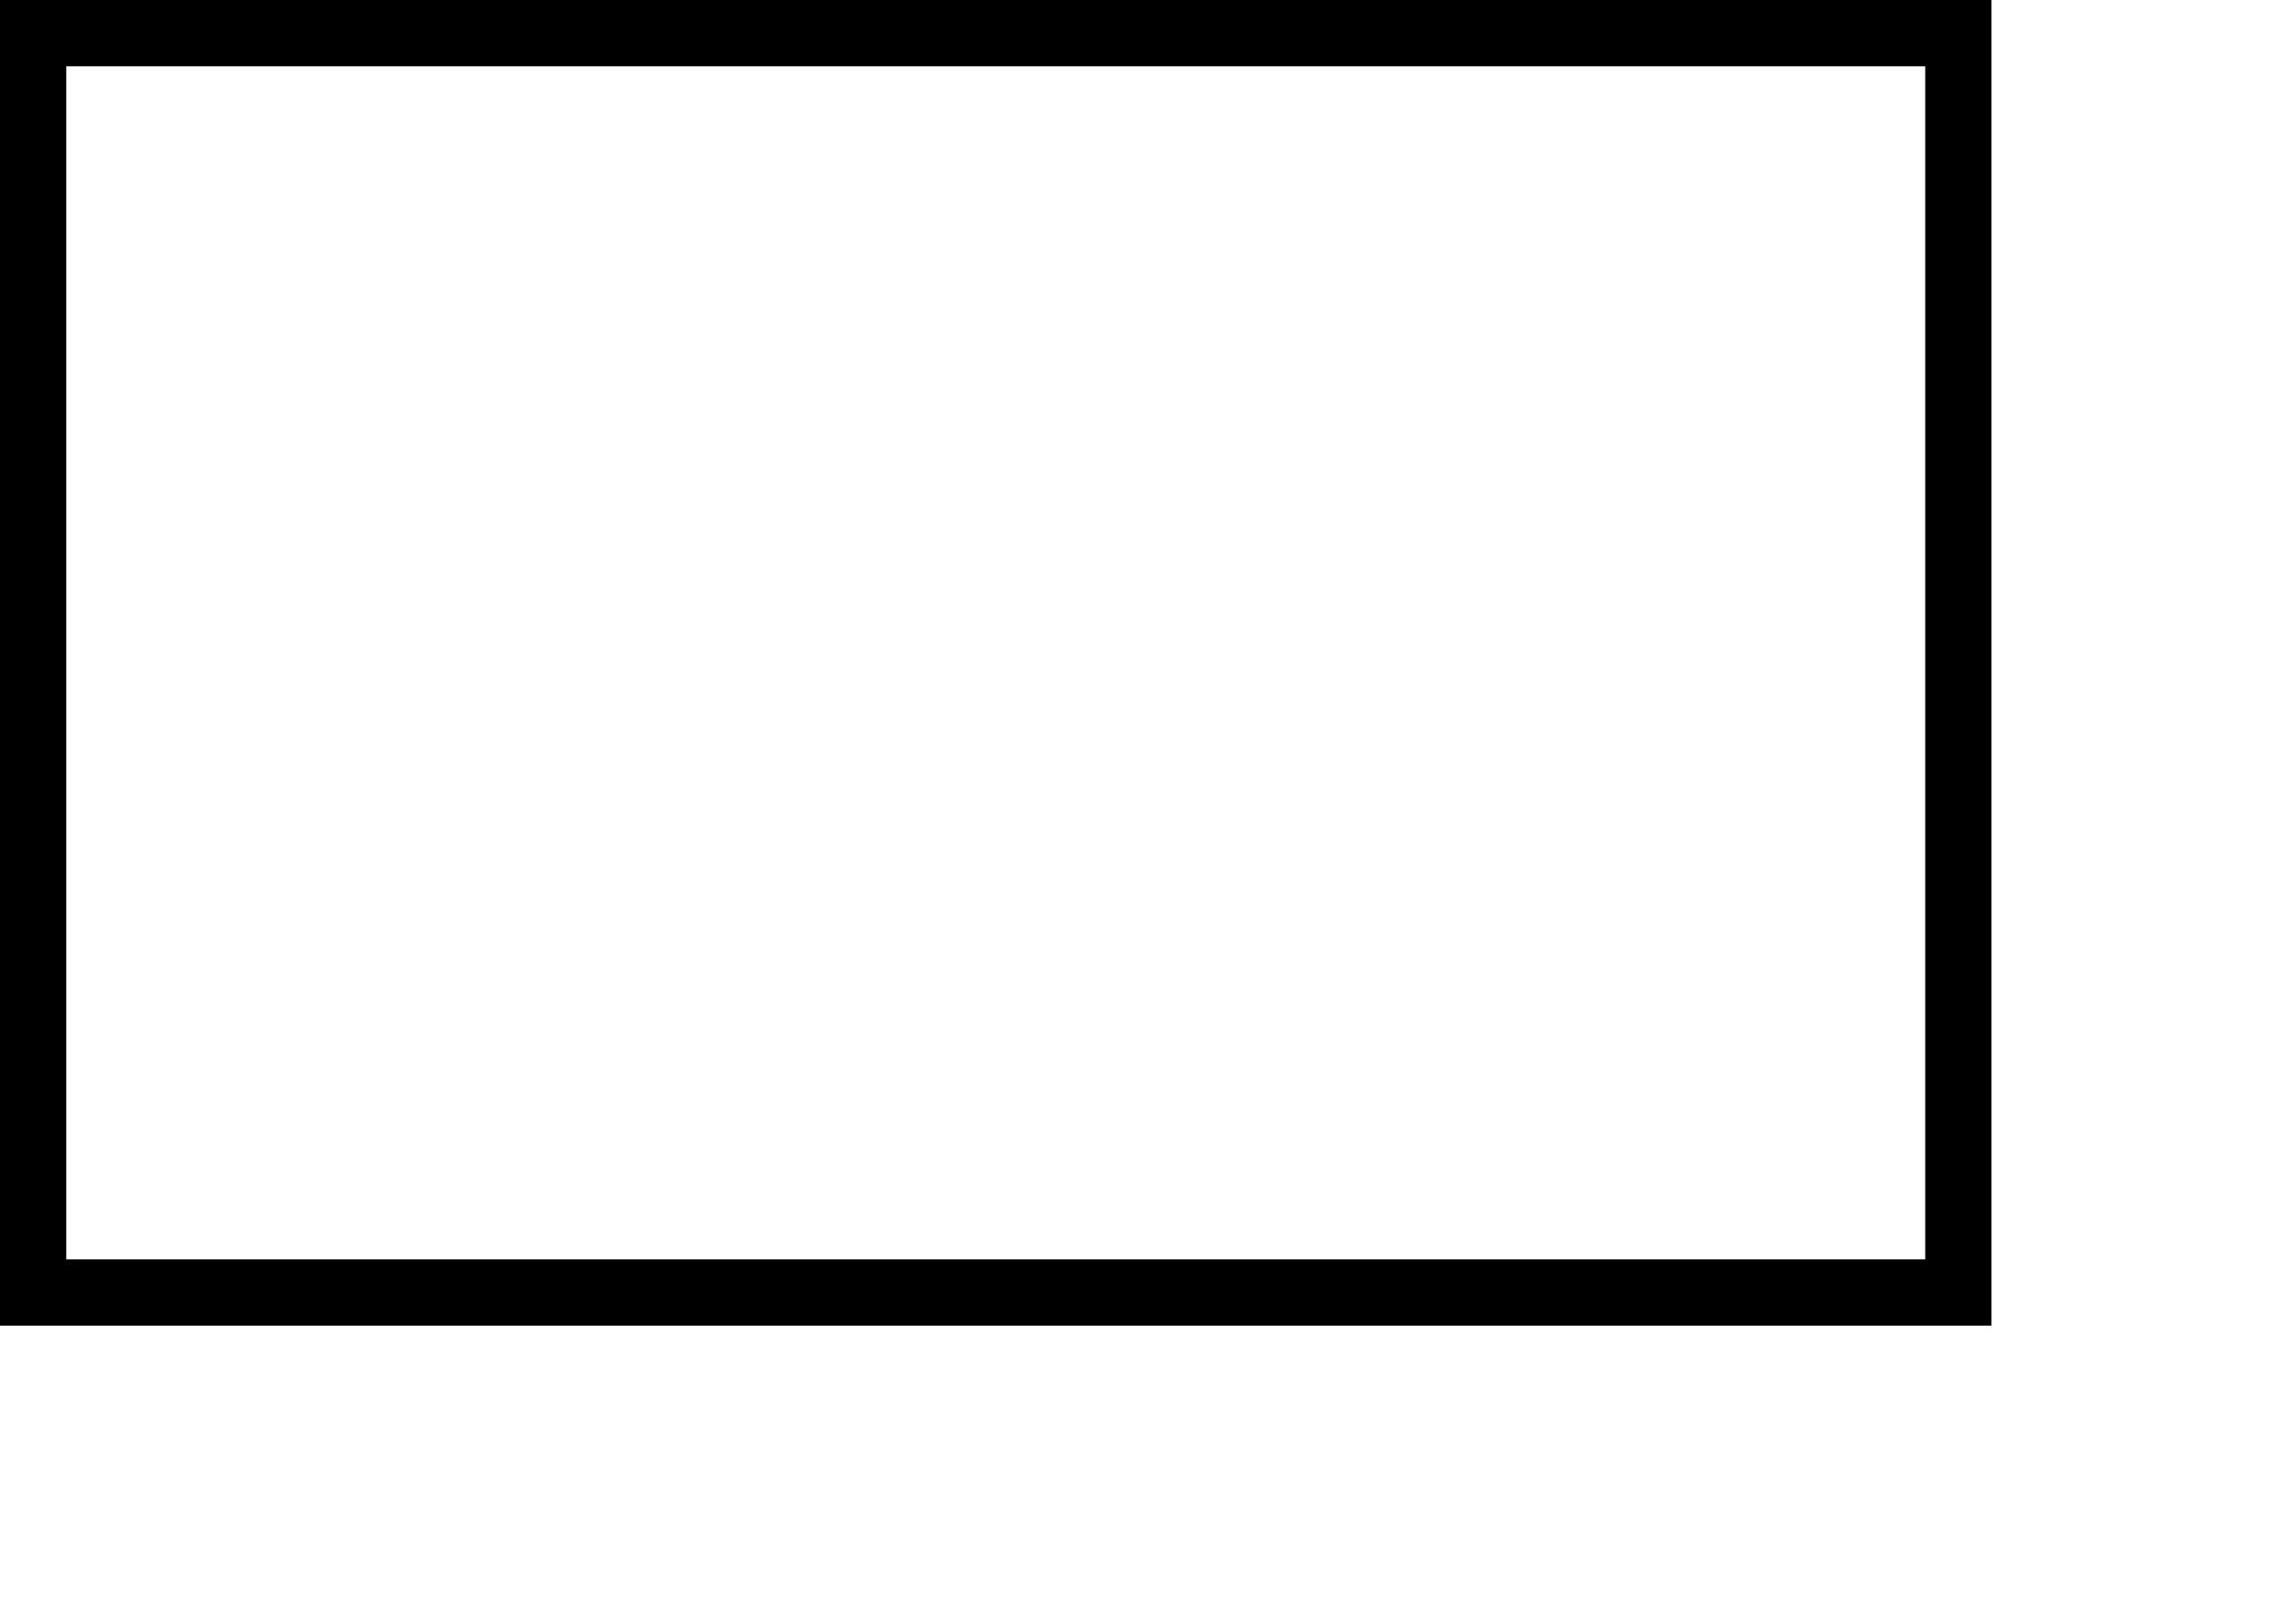
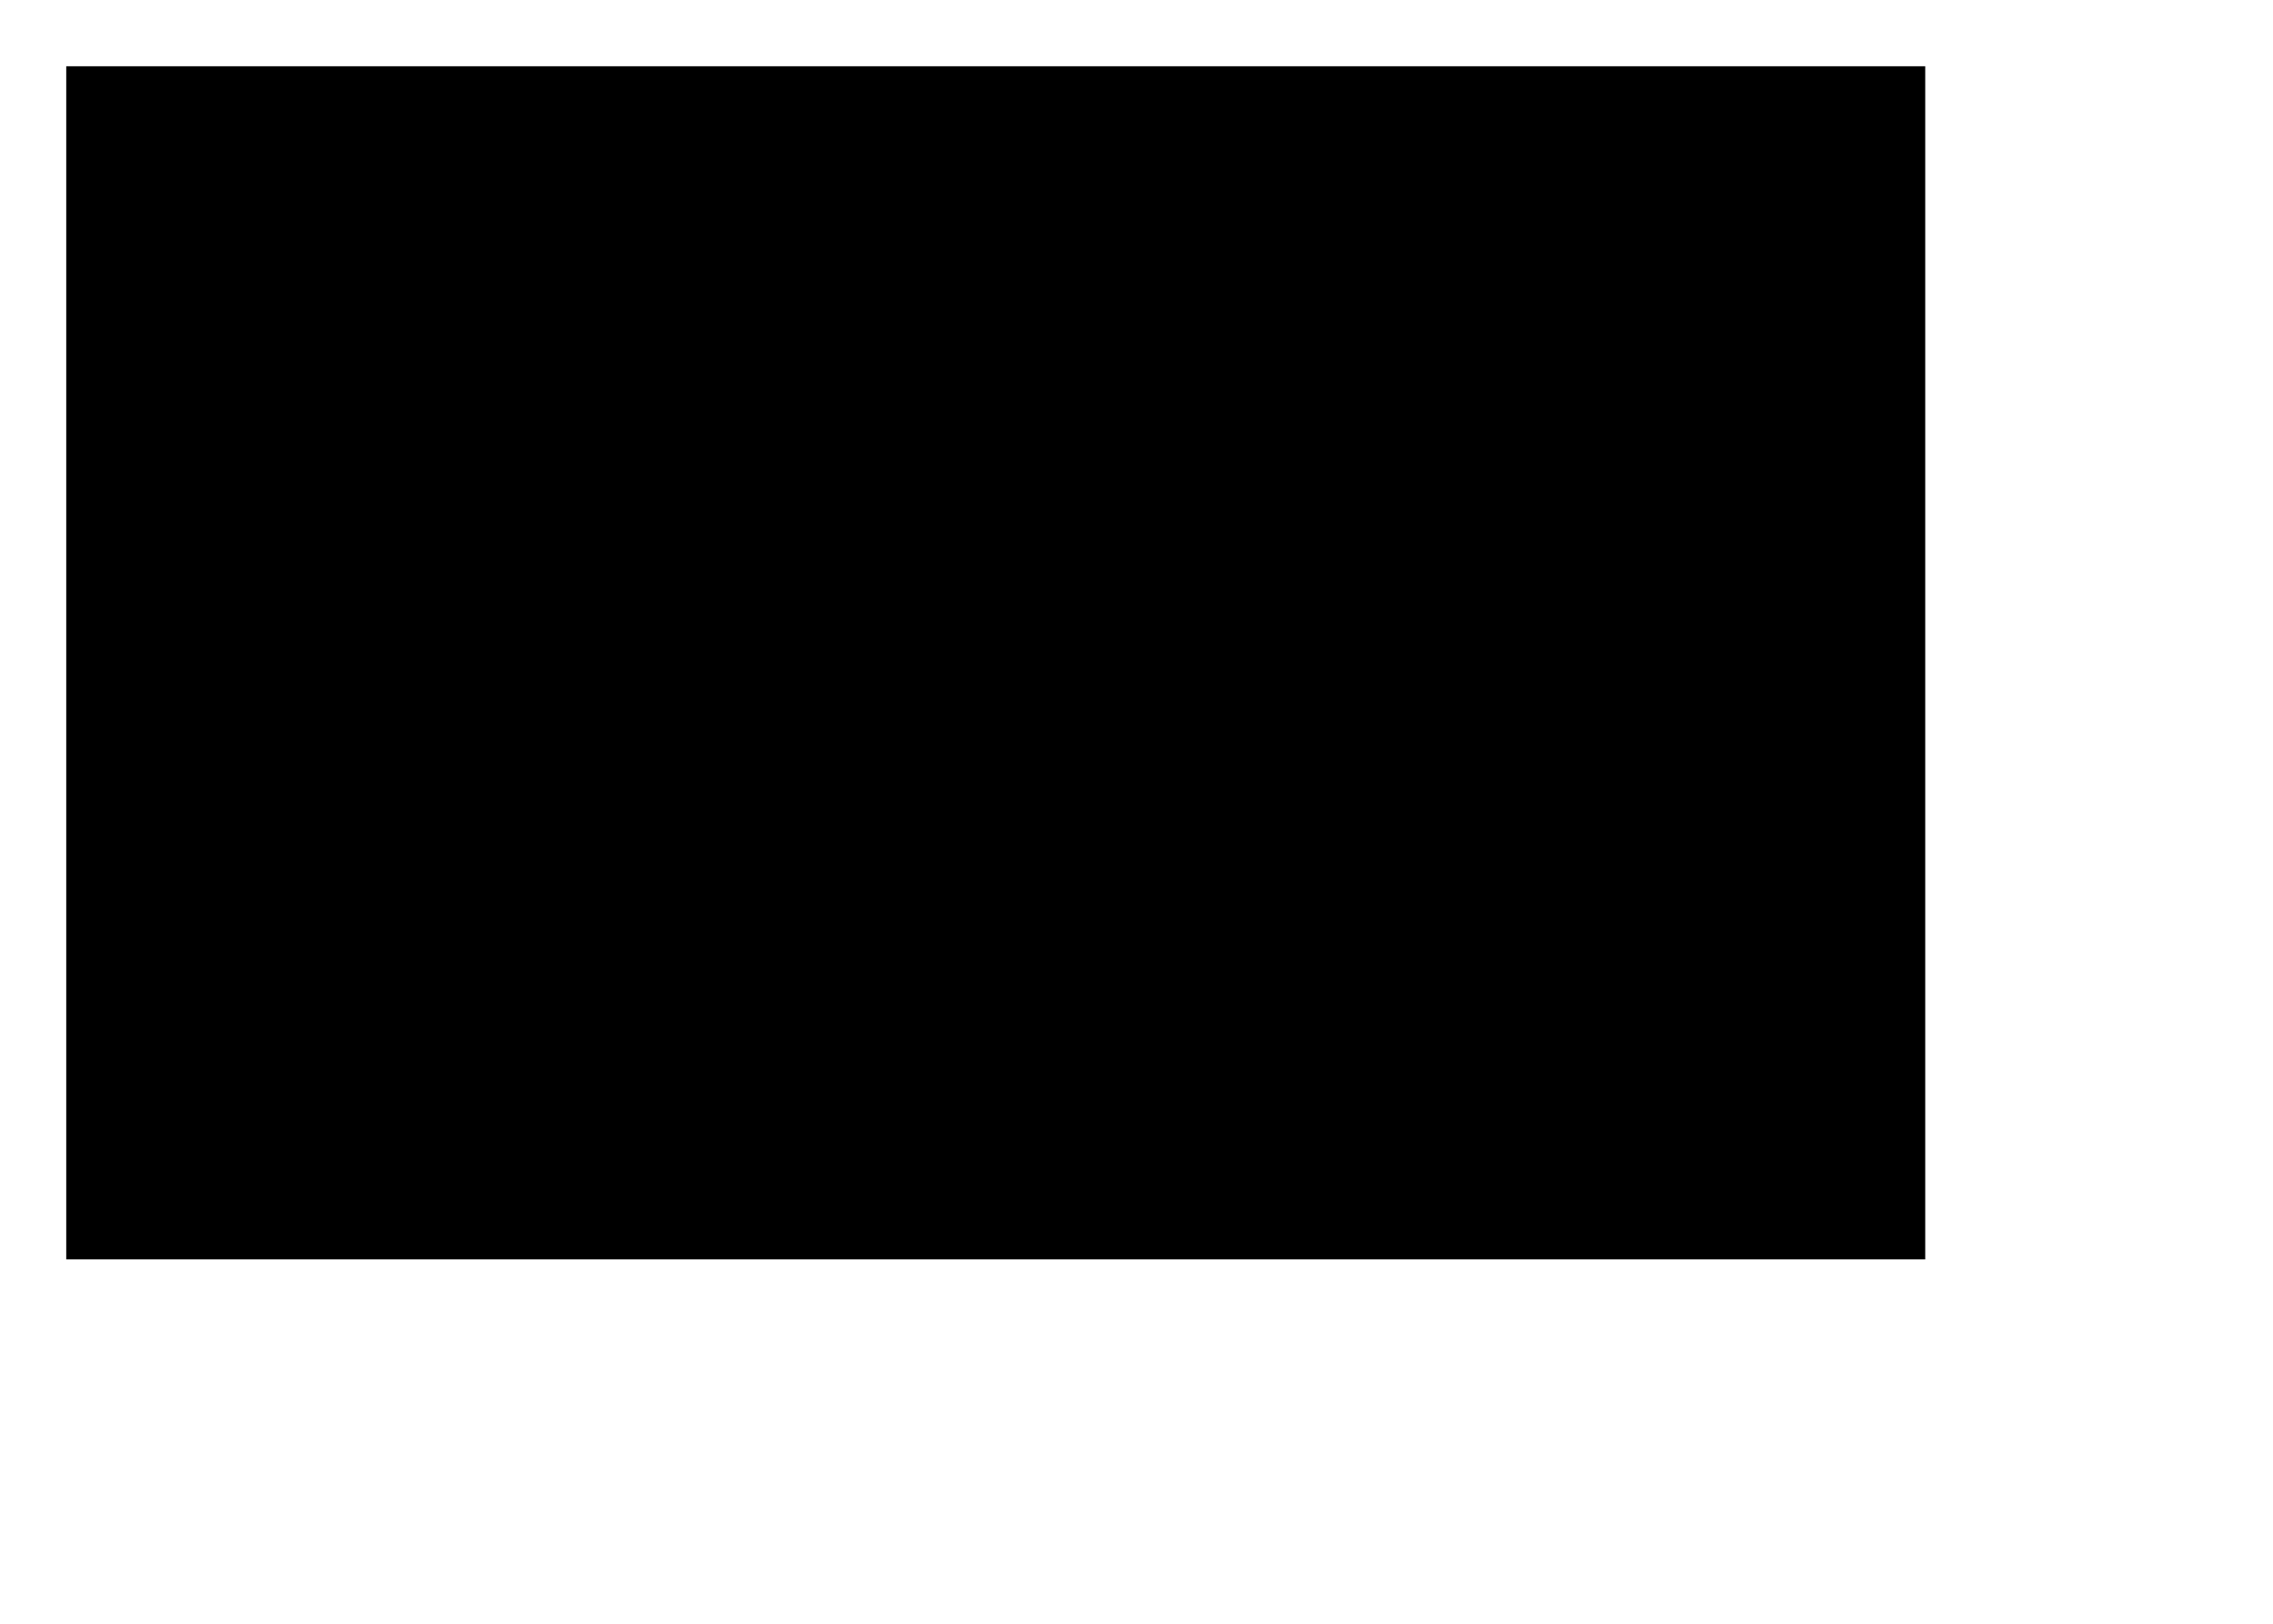
<svg xmlns="http://www.w3.org/2000/svg" fill="none" height="100%" overflow="visible" preserveAspectRatio="none" style="display: block;" viewBox="0 0 7 5" width="100%">
-   <path clip-rule="evenodd" d="M5.929 0.204H0.204V3.878H5.929V0.204ZM0 0V4.082H6.133V0H0Z" fill="black" fill-rule="evenodd" id="Rectangle 697 (Stroke)" />
+   <path clip-rule="evenodd" d="M5.929 0.204H0.204V3.878H5.929V0.204ZM0 0H6.133V0H0Z" fill="black" fill-rule="evenodd" id="Rectangle 697 (Stroke)" />
</svg>